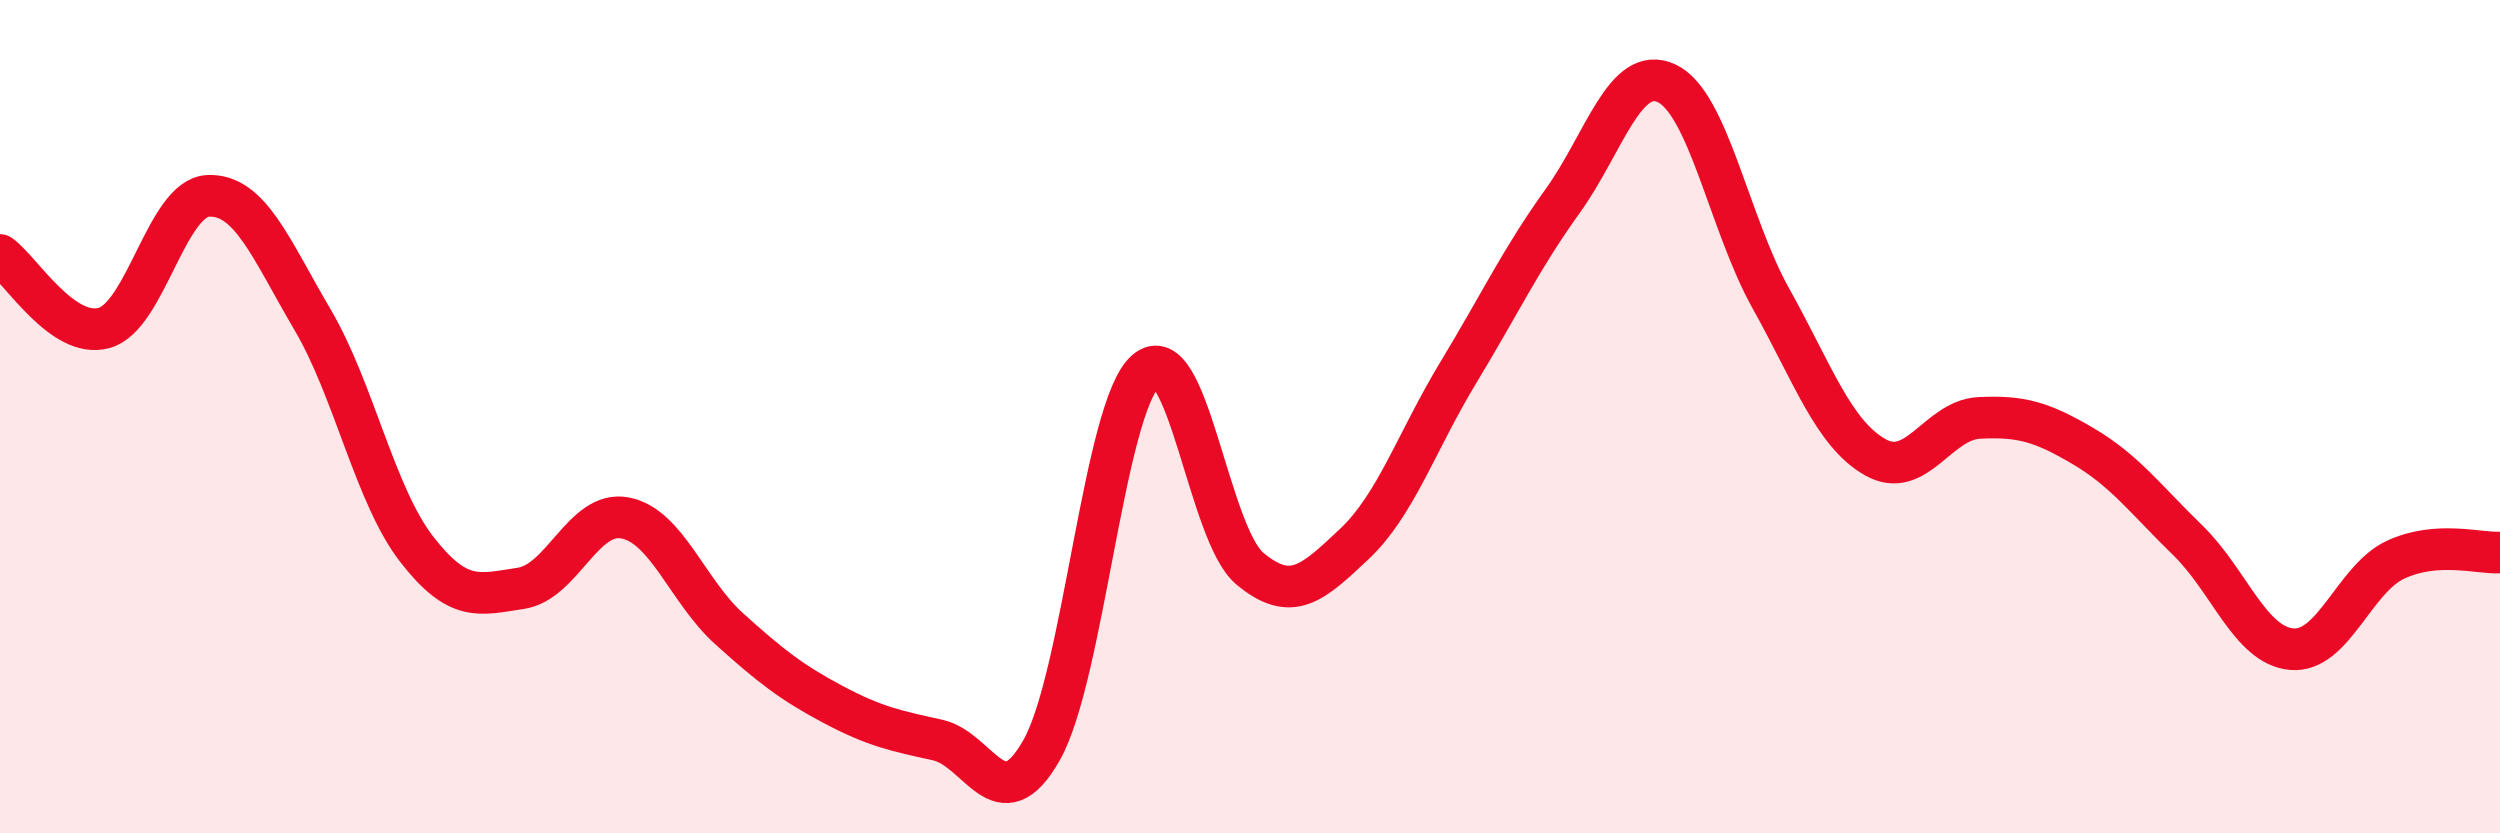
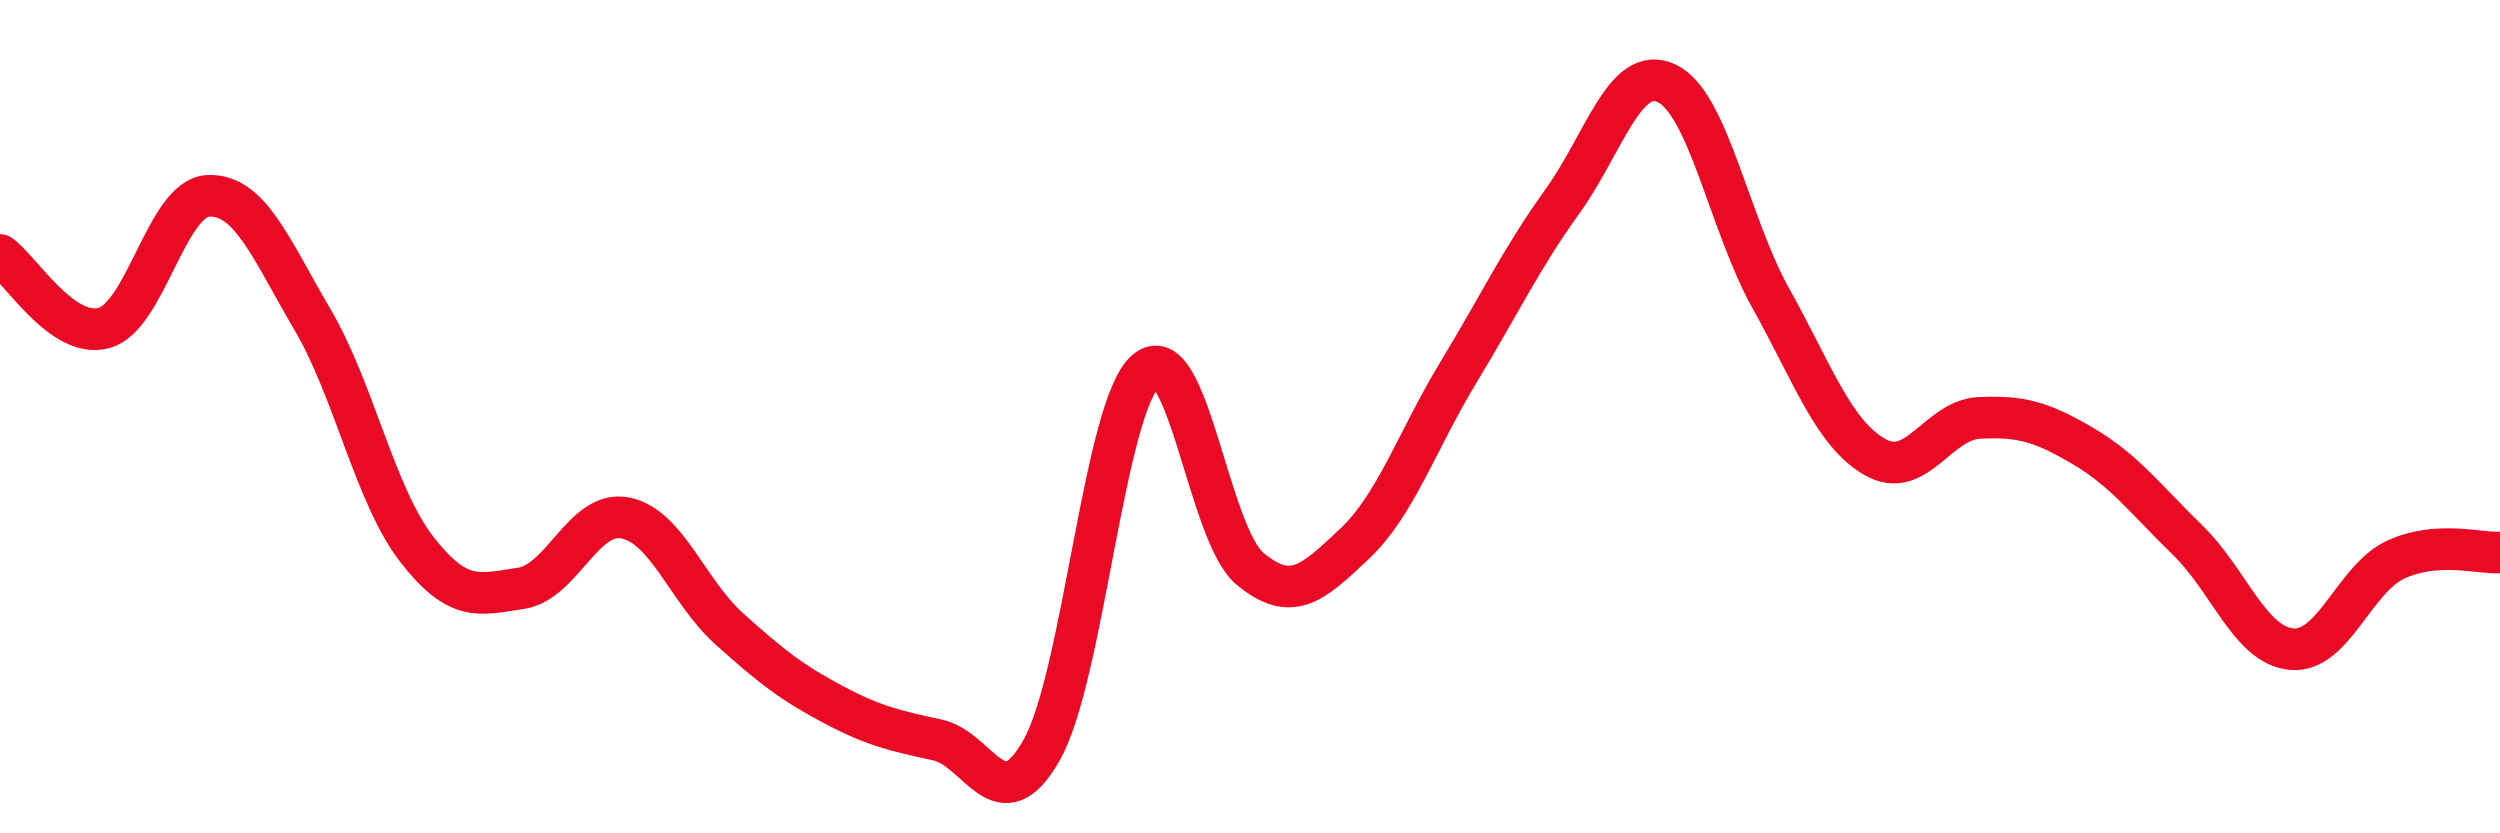
<svg xmlns="http://www.w3.org/2000/svg" width="60" height="20" viewBox="0 0 60 20">
-   <path d="M 0,6.12 C 0.5,6.47 1.5,8.15 2.5,7.87 C 3.5,7.59 4,4.74 5,4.7 C 6,4.66 6.5,5.97 7.5,7.67 C 8.5,9.37 9,11.89 10,13.18 C 11,14.47 11.5,14.27 12.5,14.12 C 13.5,13.97 14,12.24 15,12.43 C 16,12.62 16.5,14.19 17.5,15.09 C 18.5,15.99 19,16.38 20,16.91 C 21,17.44 21.5,17.54 22.5,17.76 C 23.5,17.98 24,19.77 25,18 C 26,16.23 26.5,9.77 27.5,8.9 C 28.5,8.03 29,12.82 30,13.65 C 31,14.48 31.5,14 32.5,13.06 C 33.5,12.12 34,10.59 35,8.94 C 36,7.29 36.5,6.22 37.5,4.83 C 38.5,3.44 39,1.53 40,2 C 41,2.47 41.5,5.37 42.5,7.16 C 43.5,8.95 44,10.4 45,10.97 C 46,11.54 46.5,10.08 47.5,10.03 C 48.5,9.98 49,10.12 50,10.71 C 51,11.3 51.5,11.99 52.5,12.96 C 53.5,13.93 54,15.49 55,15.58 C 56,15.67 56.5,13.89 57.5,13.43 C 58.5,12.97 59.5,13.29 60,13.26L60 20L0 20Z" fill="#EB0A25" opacity="0.1" stroke-linecap="round" stroke-linejoin="round" />
  <path d="M 0,6.12 C 0.5,6.47 1.5,8.15 2.5,7.87 C 3.5,7.59 4,4.74 5,4.7 C 6,4.66 6.5,5.97 7.5,7.67 C 8.5,9.37 9,11.89 10,13.18 C 11,14.47 11.5,14.27 12.5,14.12 C 13.5,13.97 14,12.24 15,12.43 C 16,12.62 16.5,14.19 17.5,15.09 C 18.5,15.99 19,16.38 20,16.91 C 21,17.44 21.5,17.54 22.5,17.76 C 23.5,17.98 24,19.77 25,18 C 26,16.23 26.5,9.77 27.5,8.9 C 28.5,8.03 29,12.82 30,13.65 C 31,14.48 31.5,14 32.5,13.06 C 33.5,12.12 34,10.59 35,8.94 C 36,7.29 36.5,6.22 37.5,4.83 C 38.5,3.44 39,1.53 40,2 C 41,2.47 41.5,5.37 42.5,7.16 C 43.5,8.95 44,10.4 45,10.97 C 46,11.54 46.5,10.08 47.5,10.03 C 48.5,9.98 49,10.12 50,10.71 C 51,11.3 51.5,11.99 52.5,12.96 C 53.5,13.93 54,15.49 55,15.58 C 56,15.67 56.5,13.89 57.5,13.43 C 58.5,12.97 59.5,13.29 60,13.26" stroke="#EB0A25" stroke-width="1" fill="none" stroke-linecap="round" stroke-linejoin="round" />
</svg>